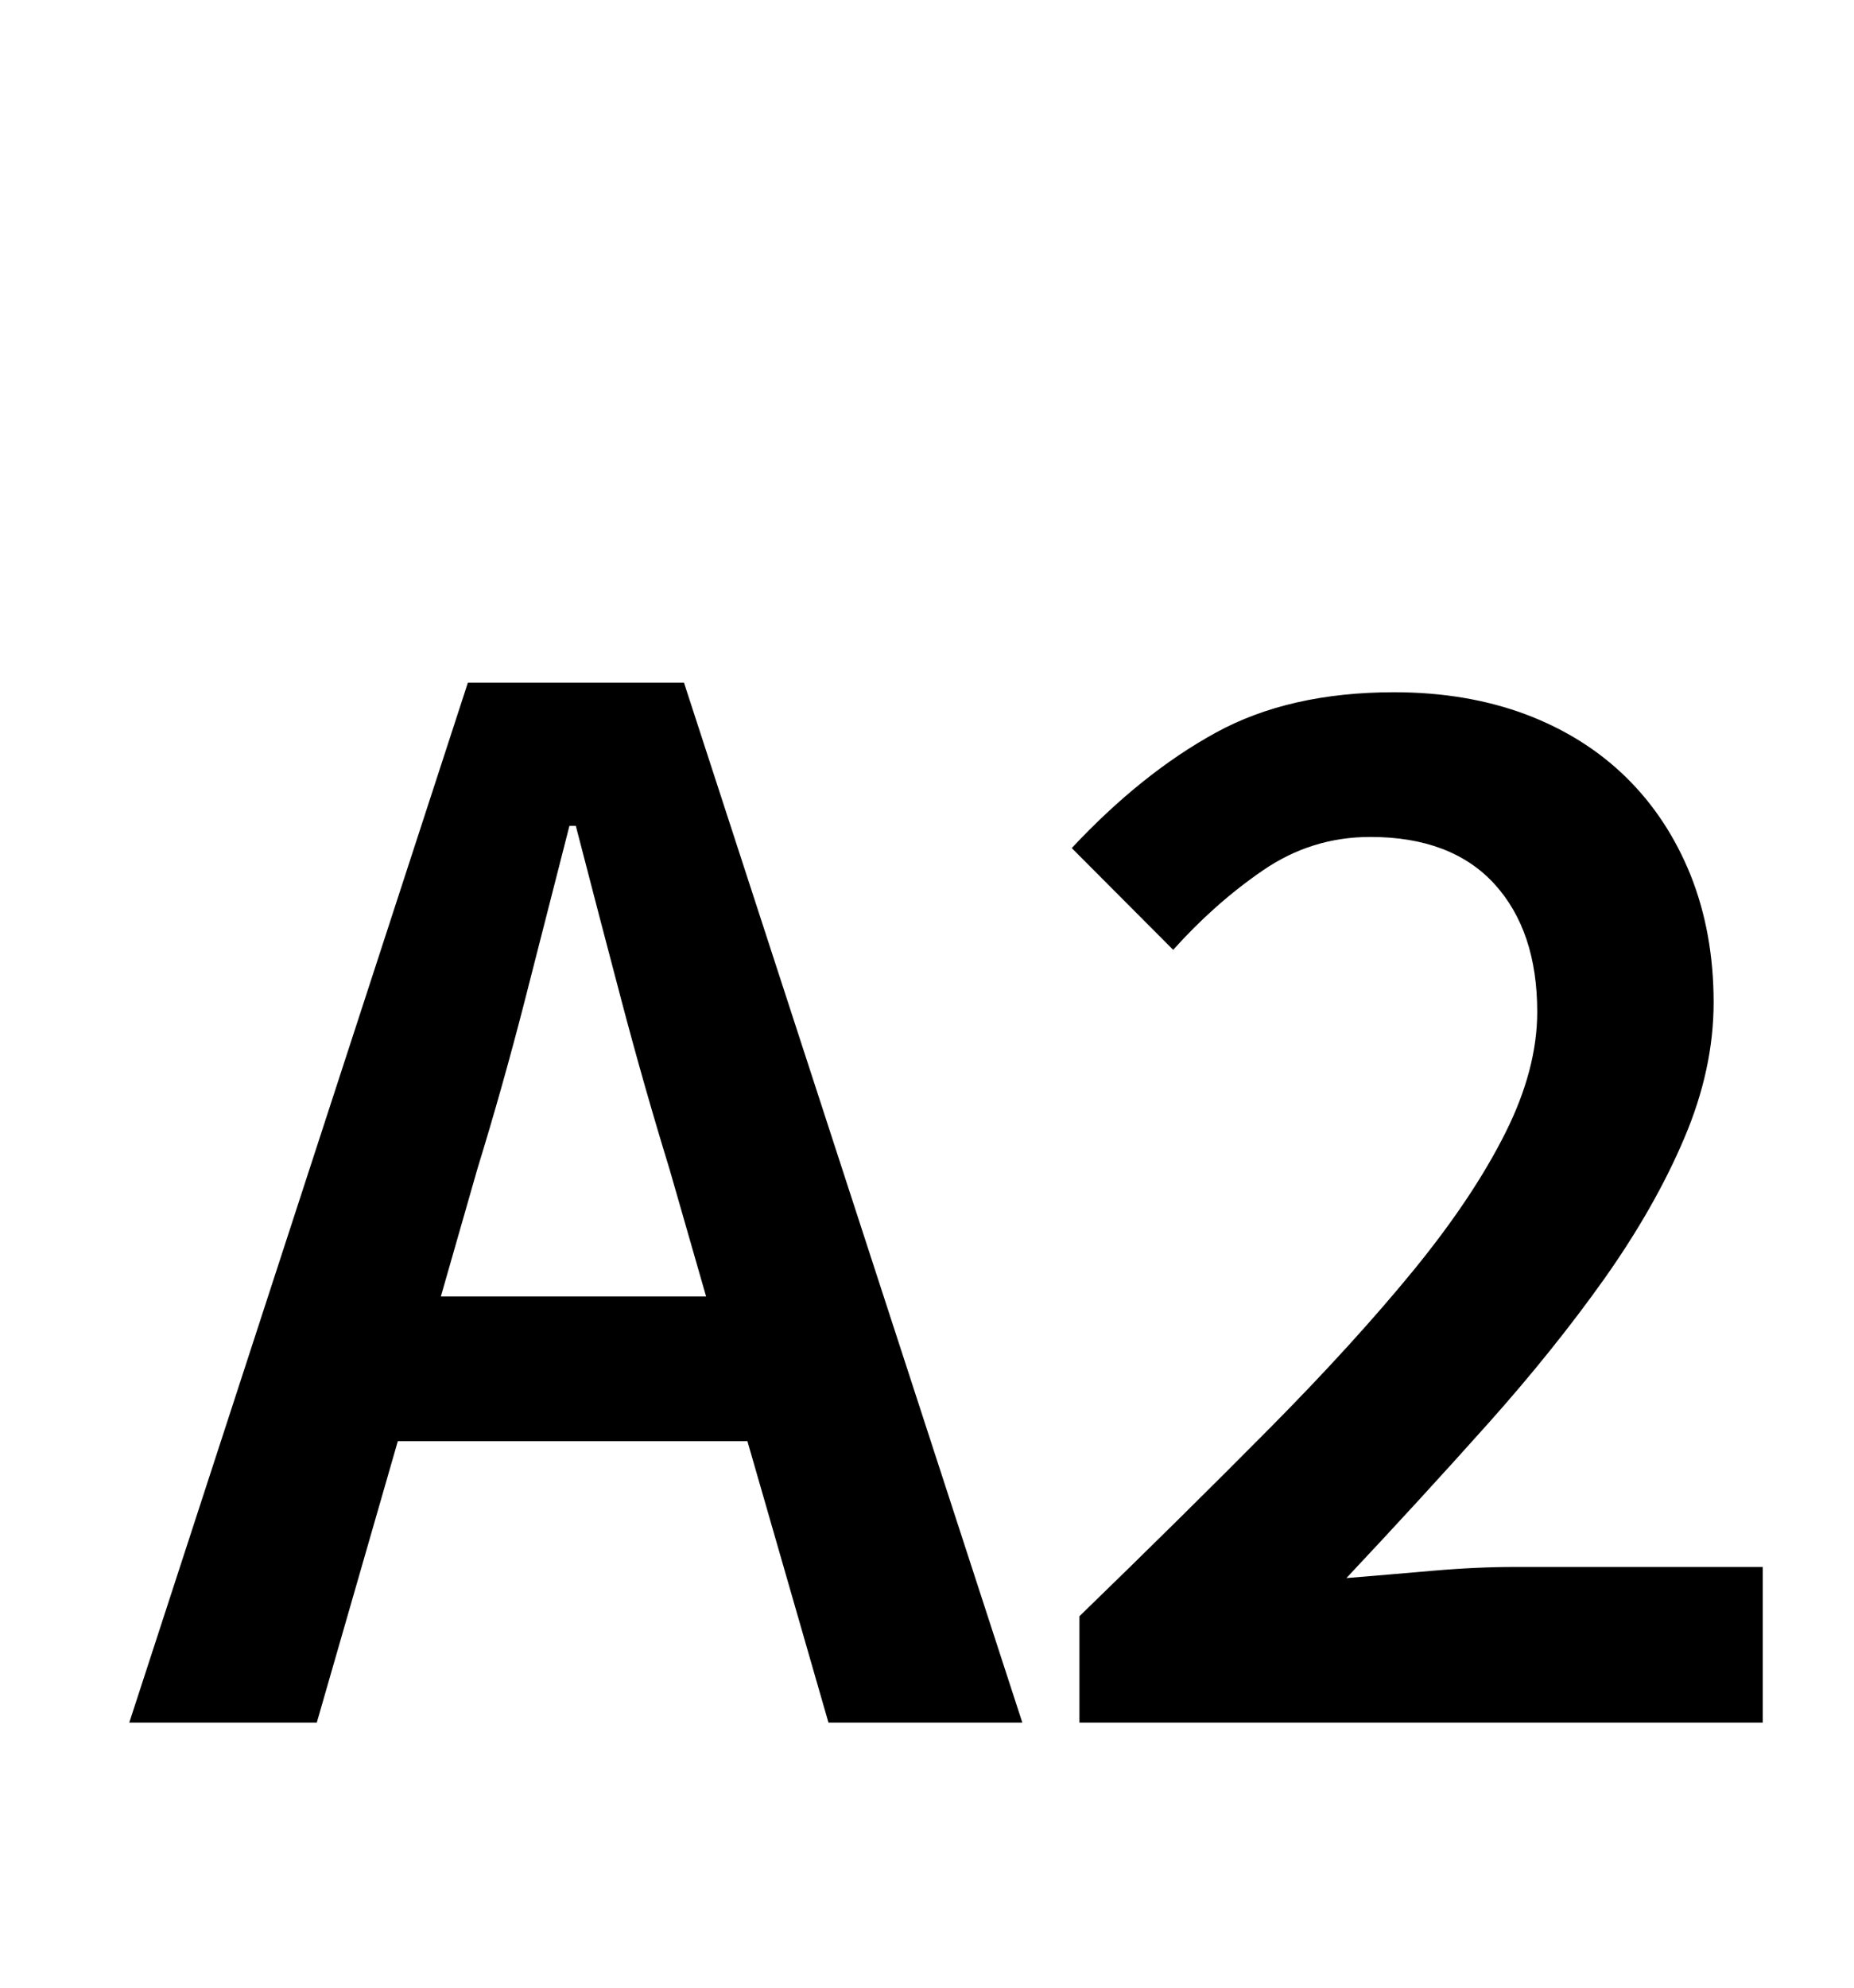
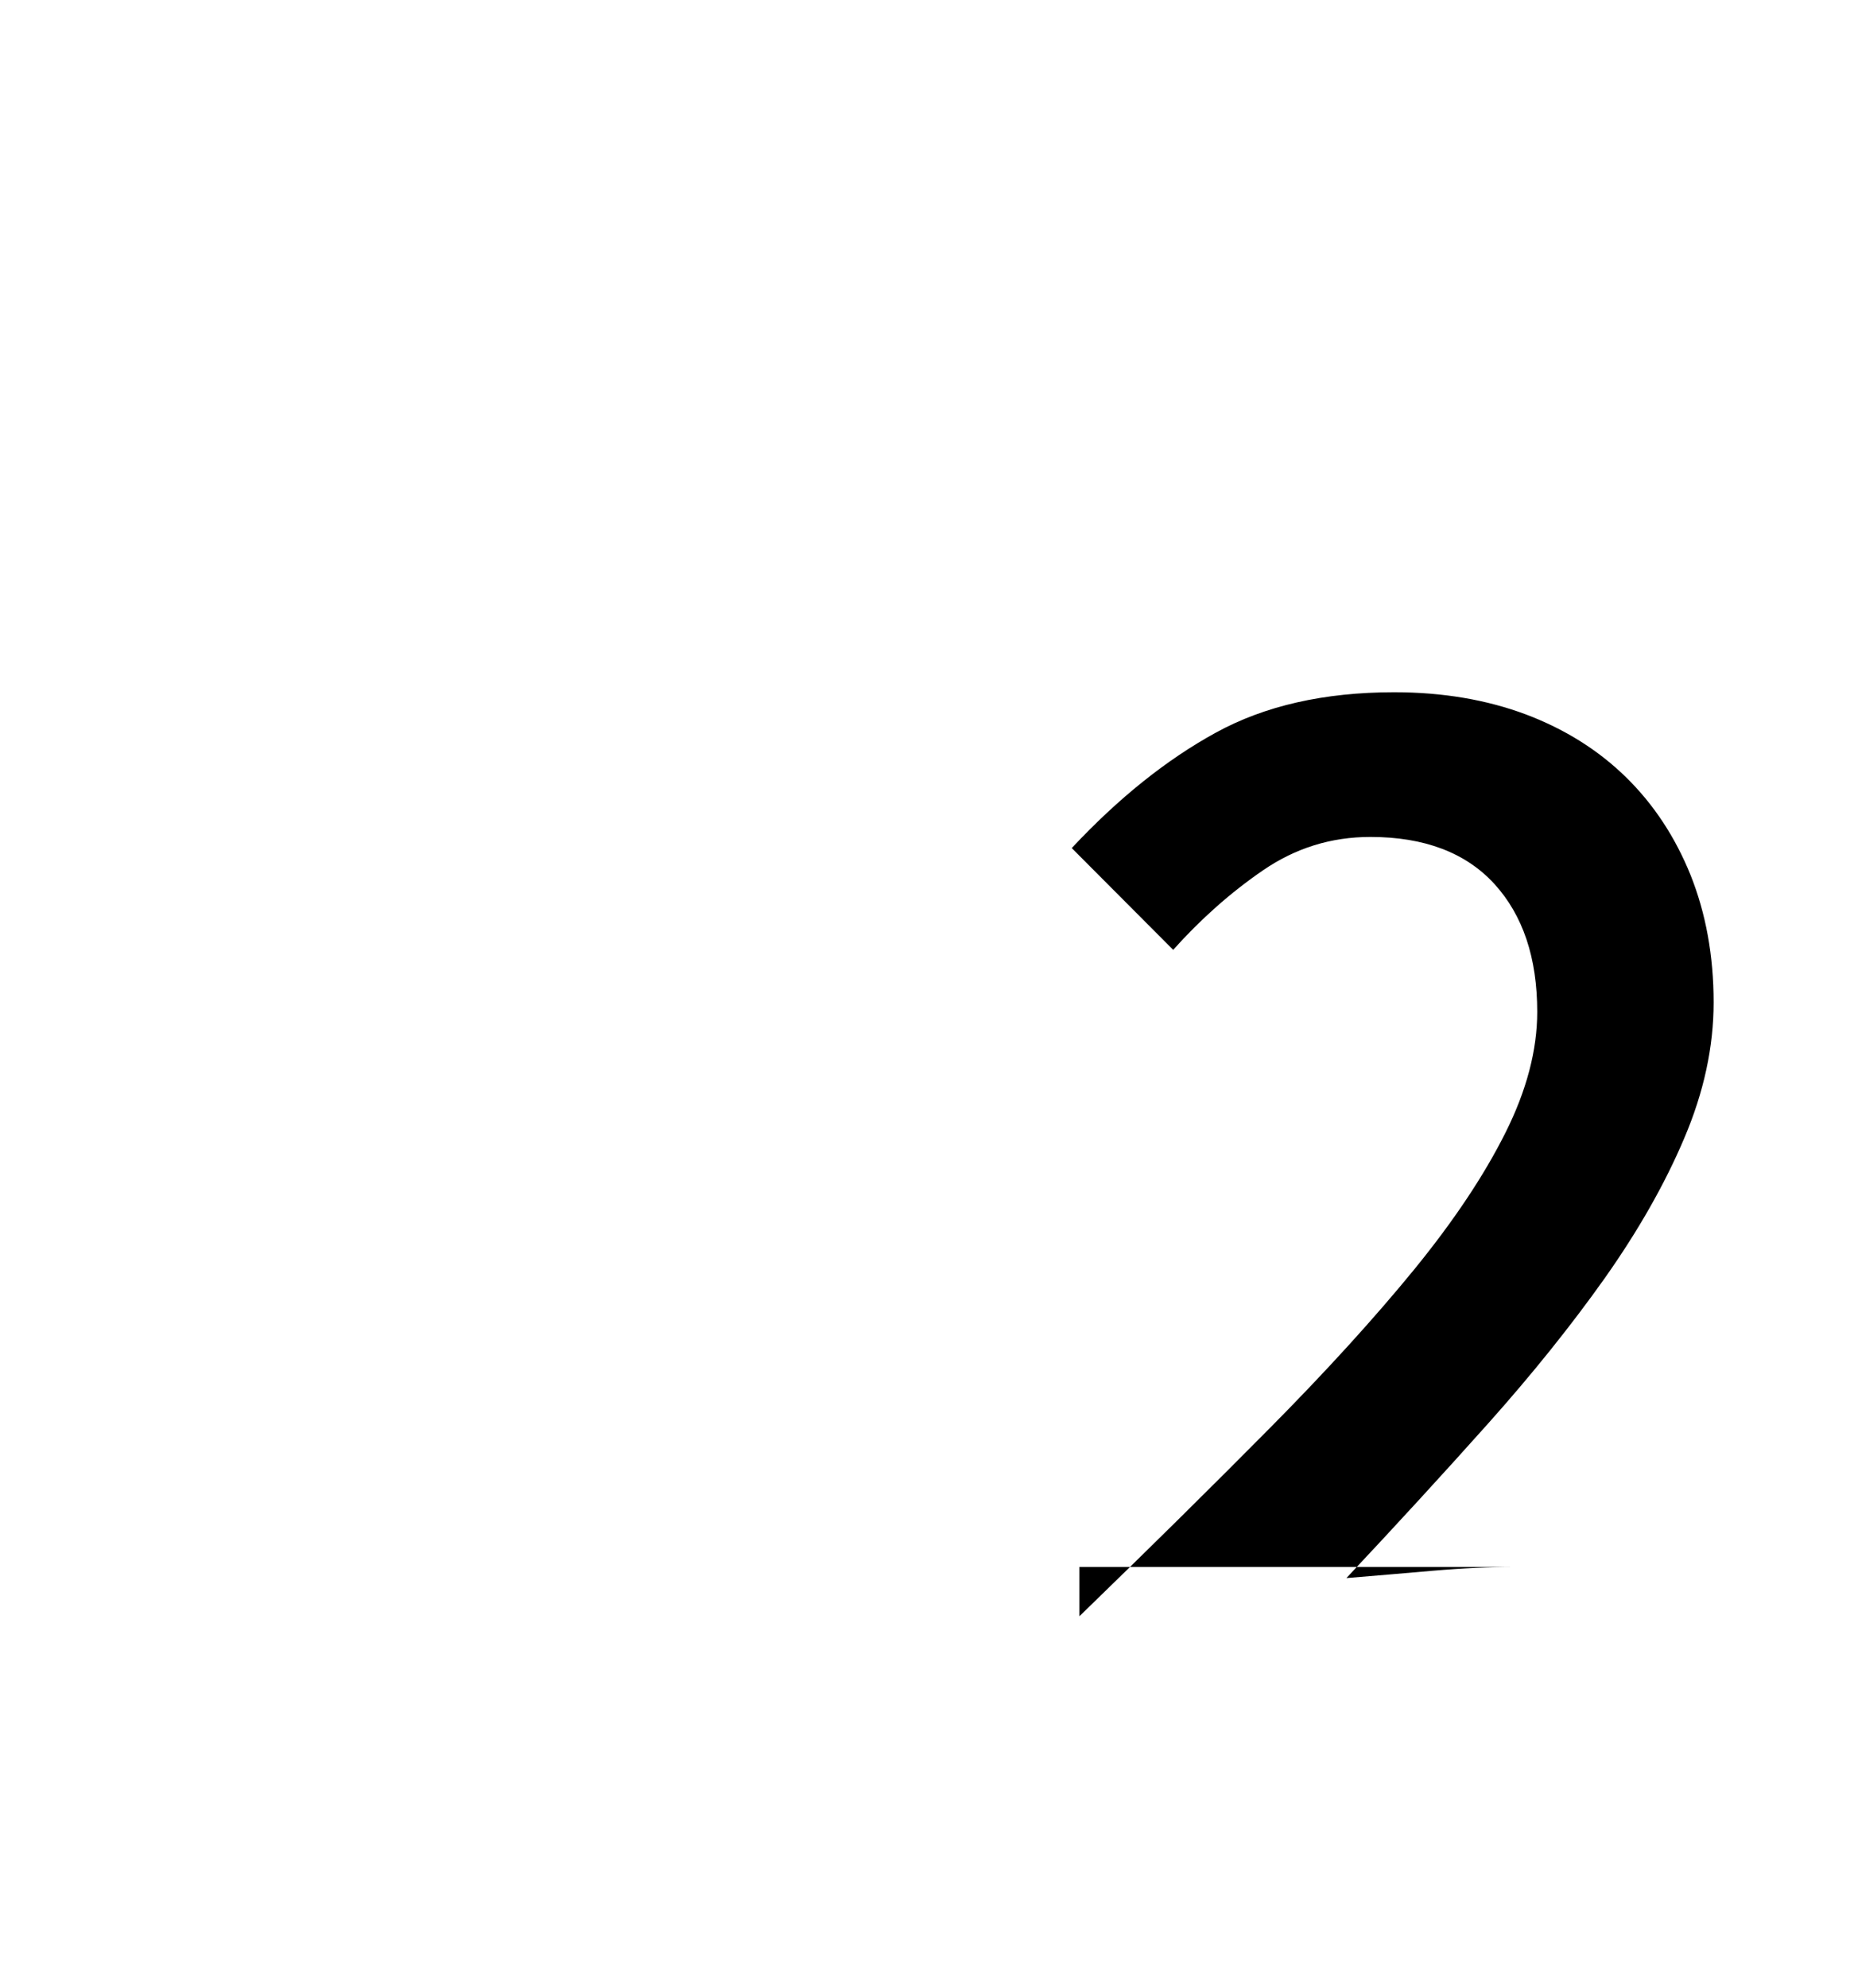
<svg xmlns="http://www.w3.org/2000/svg" version="1.1" id="Layer_1_copy" x="0px" y="0px" width="14px" height="15px" viewBox="0 0 14 15" style="enable-background:new 0 0 14 15;" xml:space="preserve">
  <g>
-     <path d="M5.644,10.876h-2.64L2.392,13H0.976l2.557-7.848h1.632L7.72,13H6.256L5.644,10.876z M5.332,9.784l-0.276-0.96   C4.928,8.408,4.806,7.98,4.69,7.54C4.574,7.101,4.46,6.664,4.348,6.232H4.3C4.188,6.672,4.076,7.11,3.964,7.546   c-0.112,0.437-0.232,0.862-0.36,1.278l-0.275,0.96H5.332z" />
-     <path d="M8.152,12.196c0.528-0.512,1.006-0.984,1.434-1.416c0.429-0.433,0.792-0.832,1.093-1.2c0.3-0.368,0.529-0.712,0.689-1.032   c0.16-0.319,0.24-0.624,0.24-0.912c0-0.408-0.108-0.729-0.324-0.966c-0.216-0.235-0.528-0.354-0.936-0.354   c-0.297,0-0.566,0.084-0.811,0.252s-0.47,0.368-0.678,0.6L8.093,6.4c0.352-0.376,0.714-0.666,1.086-0.87   C9.55,5.326,10,5.224,10.528,5.224c0.368,0,0.7,0.057,0.996,0.168c0.296,0.112,0.548,0.271,0.756,0.475s0.37,0.45,0.486,0.737   c0.115,0.288,0.174,0.608,0.174,0.961c0,0.336-0.074,0.678-0.222,1.025c-0.148,0.349-0.349,0.7-0.601,1.057   c-0.252,0.355-0.546,0.722-0.882,1.098s-0.692,0.764-1.068,1.164c0.2-0.017,0.416-0.034,0.648-0.055   c0.231-0.02,0.439-0.029,0.624-0.029h1.872V13h-5.16V12.196z" />
+     <path d="M8.152,12.196c0.528-0.512,1.006-0.984,1.434-1.416c0.429-0.433,0.792-0.832,1.093-1.2c0.3-0.368,0.529-0.712,0.689-1.032   c0.16-0.319,0.24-0.624,0.24-0.912c0-0.408-0.108-0.729-0.324-0.966c-0.216-0.235-0.528-0.354-0.936-0.354   c-0.297,0-0.566,0.084-0.811,0.252s-0.47,0.368-0.678,0.6L8.093,6.4c0.352-0.376,0.714-0.666,1.086-0.87   C9.55,5.326,10,5.224,10.528,5.224c0.368,0,0.7,0.057,0.996,0.168c0.296,0.112,0.548,0.271,0.756,0.475s0.37,0.45,0.486,0.737   c0.115,0.288,0.174,0.608,0.174,0.961c0,0.336-0.074,0.678-0.222,1.025c-0.148,0.349-0.349,0.7-0.601,1.057   c-0.252,0.355-0.546,0.722-0.882,1.098s-0.692,0.764-1.068,1.164c0.2-0.017,0.416-0.034,0.648-0.055   c0.231-0.02,0.439-0.029,0.624-0.029h1.872h-5.16V12.196z" />
  </g>
</svg>